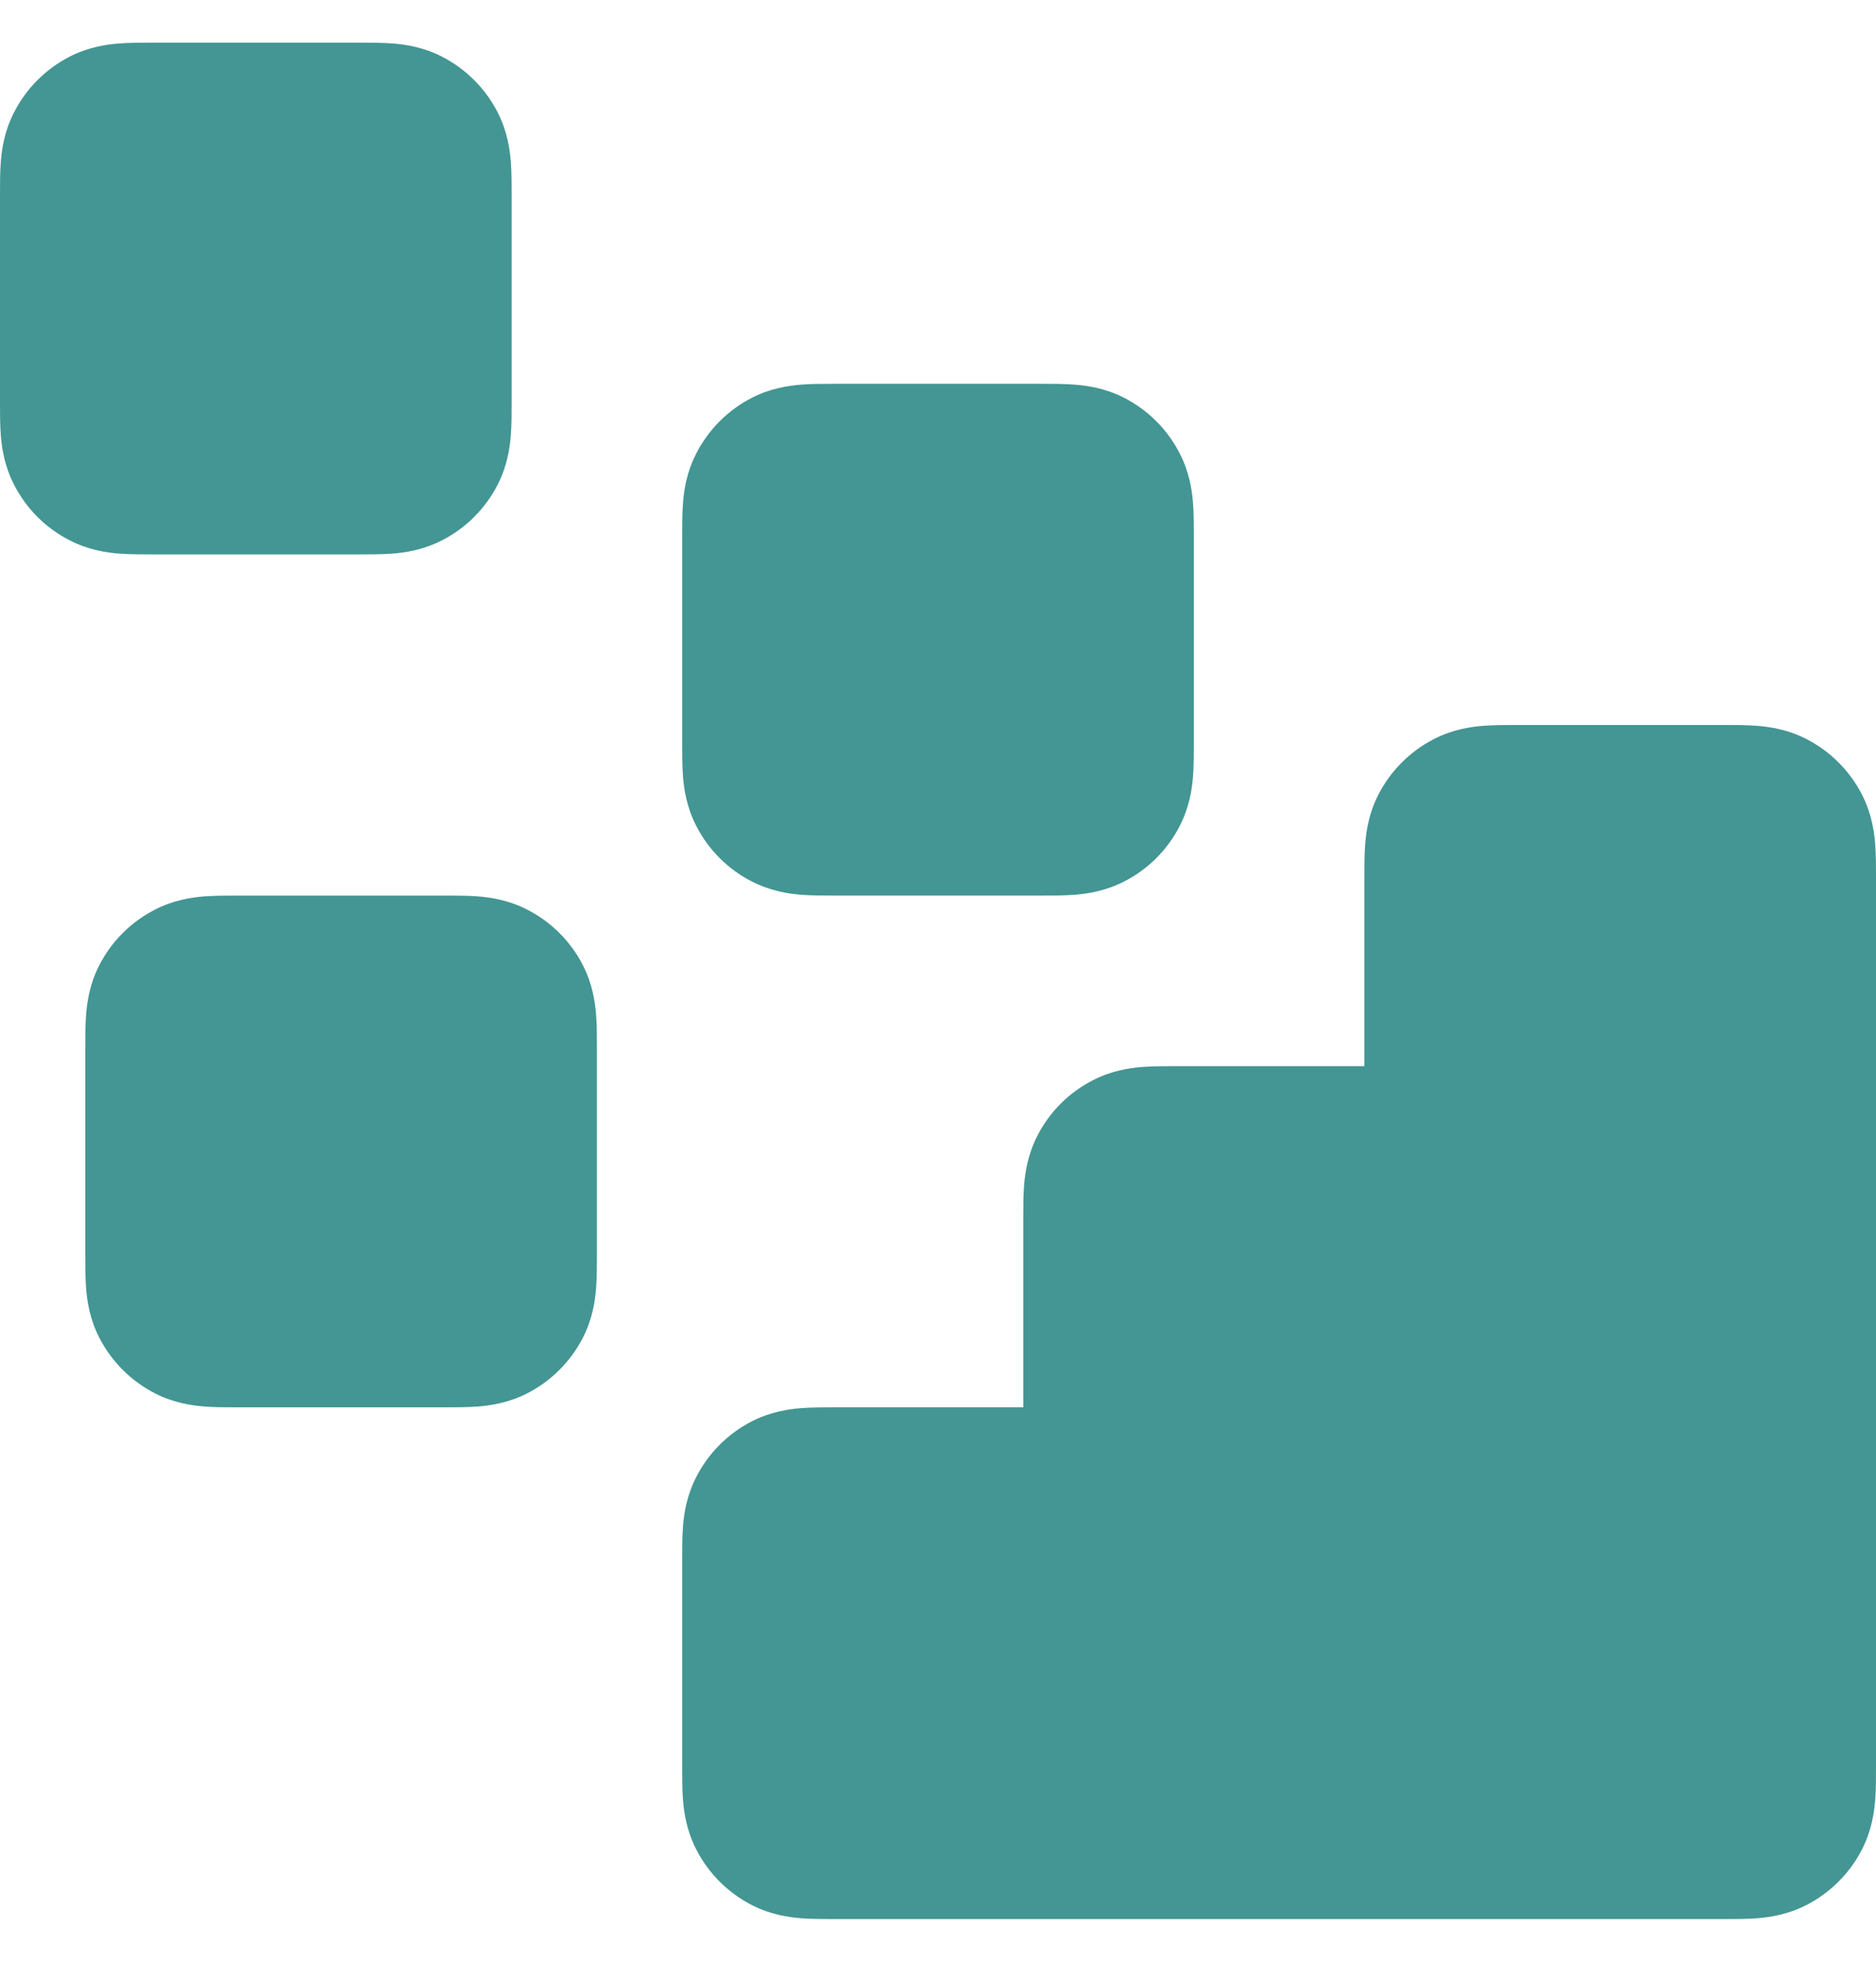
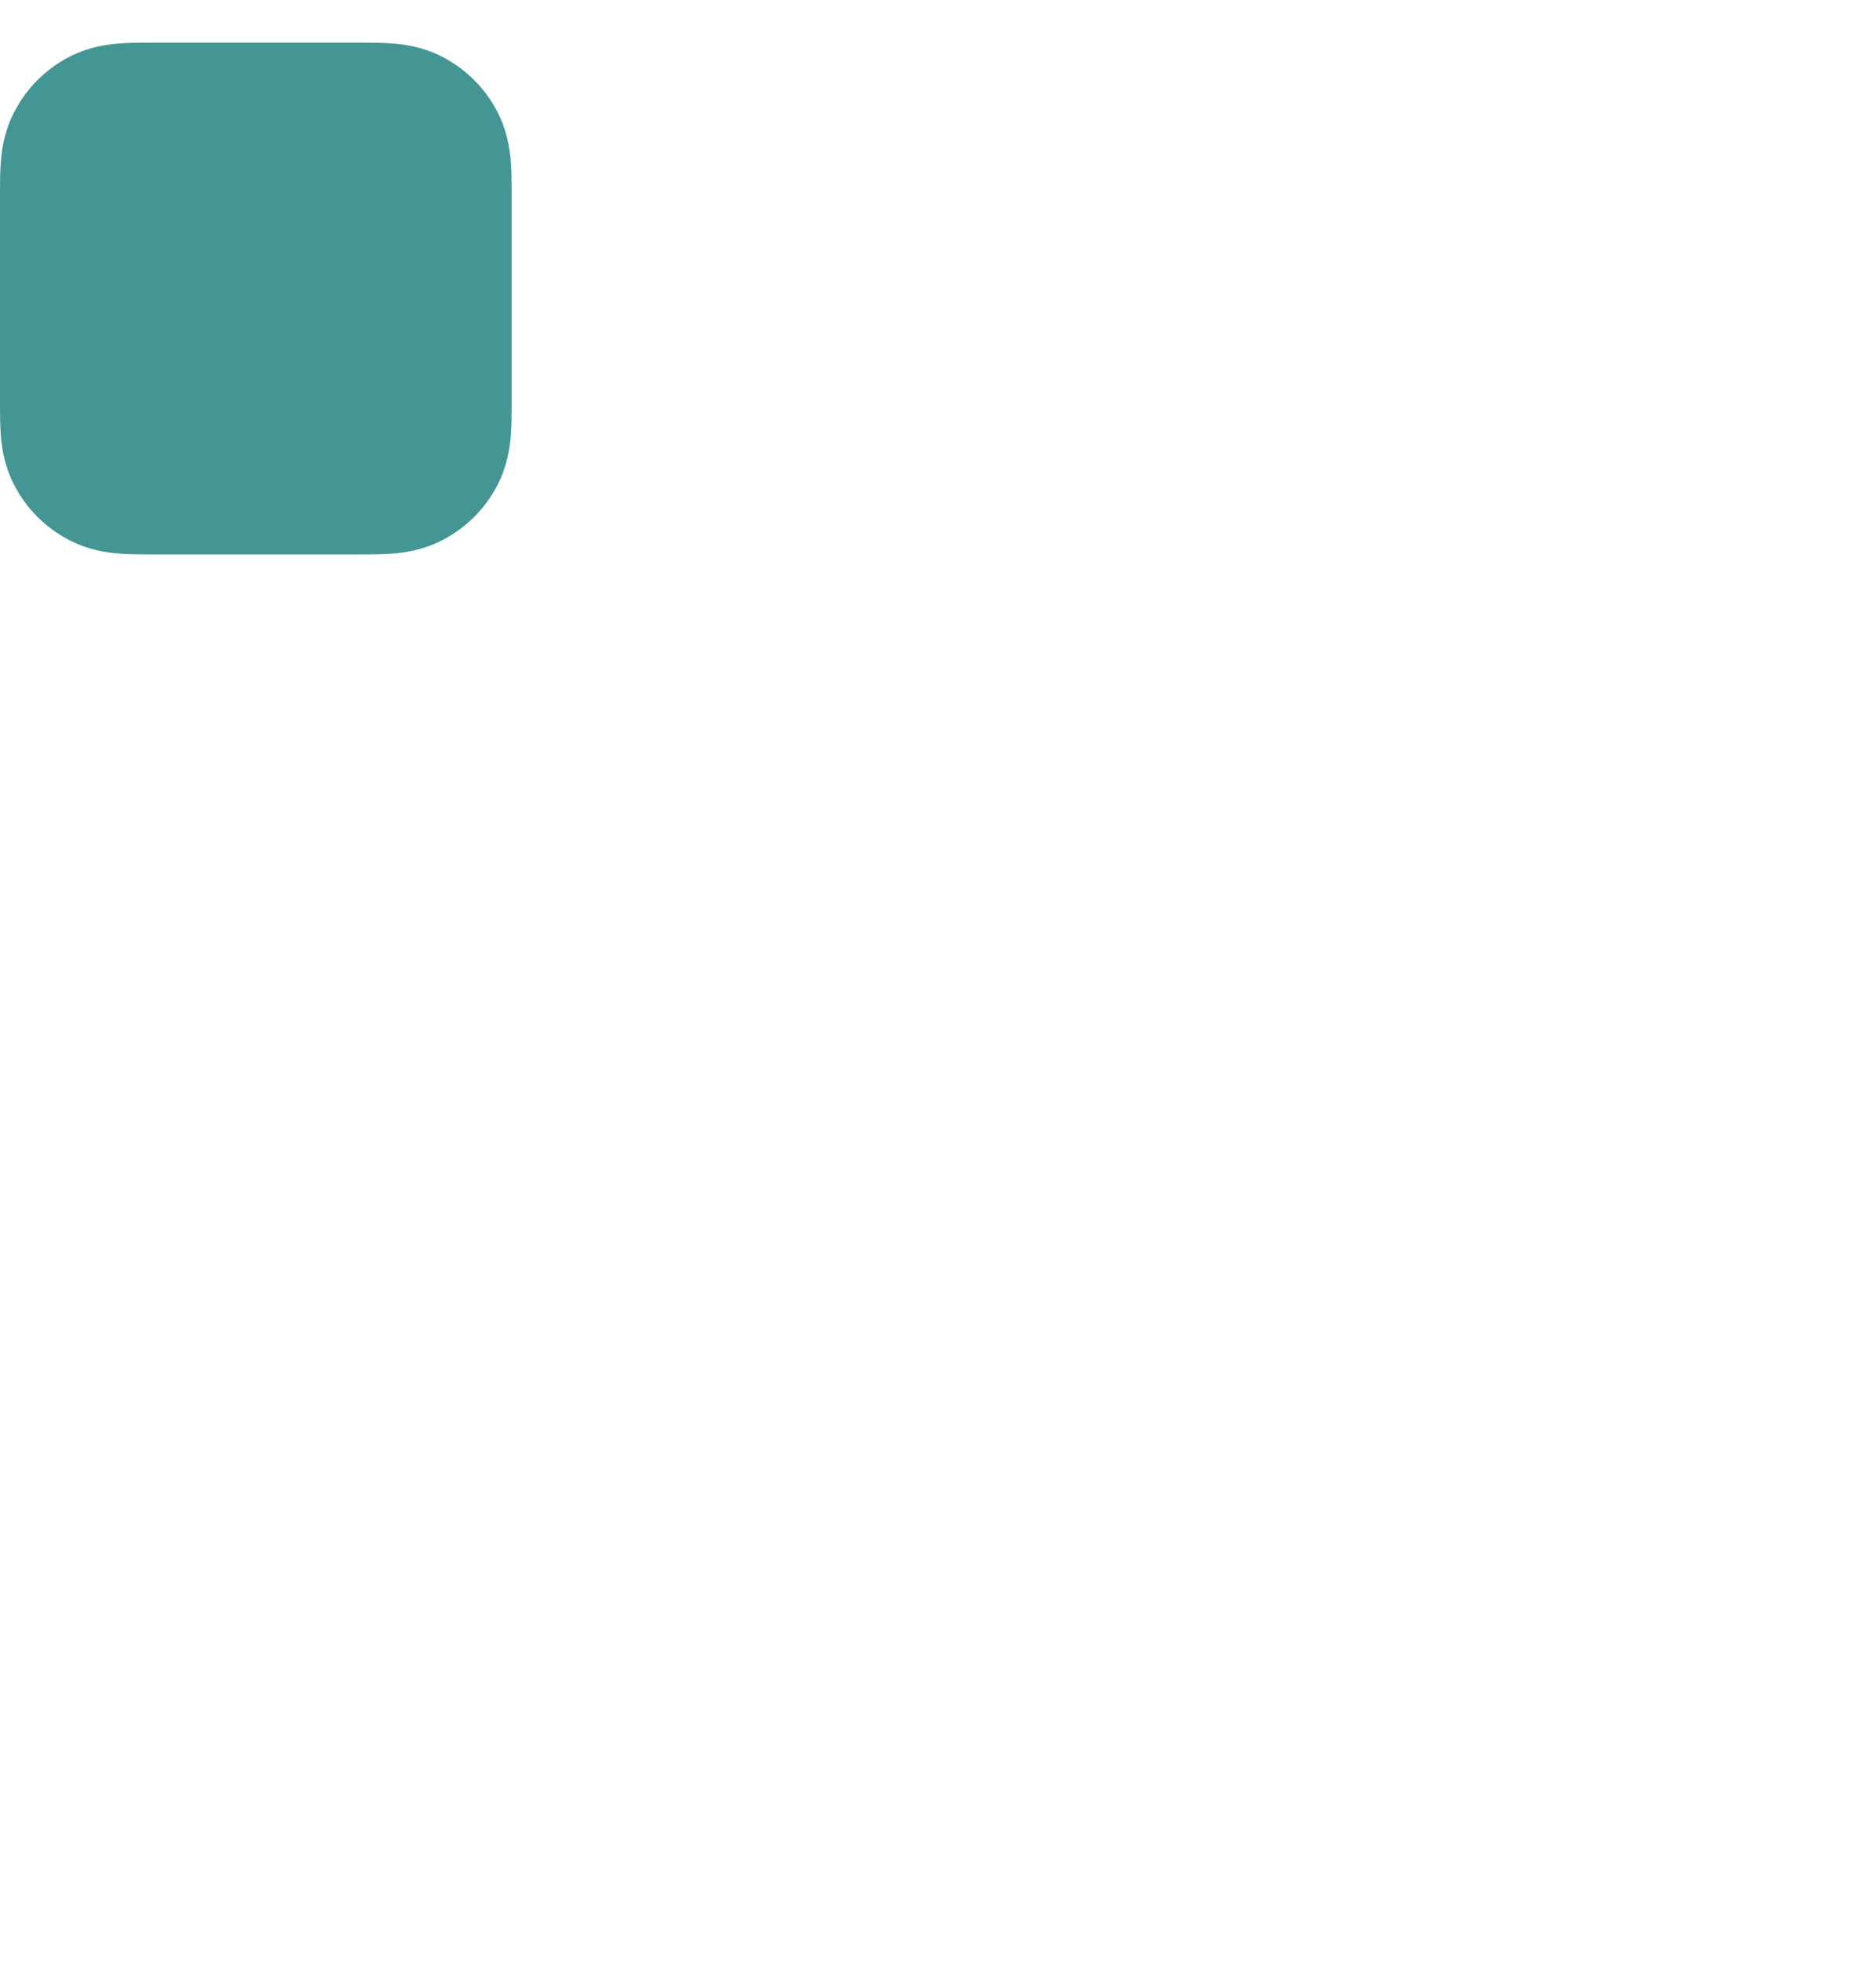
<svg xmlns="http://www.w3.org/2000/svg" width="22" height="23" viewBox="0 0 22 23" fill="none">
-   <path fill-rule="evenodd" clip-rule="evenodd" d="M17.777 8.5C17.785 8.5 17.792 8.5 17.8 8.5L20.2 8.5C20.208 8.5 20.215 8.5 20.223 8.5C20.342 8.5 20.485 8.5 20.61 8.51C20.755 8.522 20.963 8.552 21.181 8.663C21.463 8.807 21.693 9.037 21.837 9.319C21.948 9.537 21.978 9.745 21.99 9.89C22 10.015 22 10.158 22 10.277C22 10.285 22 10.292 22 10.3V20.7C22 20.708 22 20.715 22 20.723C22 20.842 22 20.985 21.99 21.11C21.978 21.255 21.948 21.463 21.837 21.681C21.693 21.963 21.463 22.193 21.181 22.337C20.963 22.448 20.755 22.478 20.61 22.49C20.485 22.5 20.342 22.5 20.223 22.5C20.215 22.5 20.208 22.5 20.2 22.5L9.8 22.5C9.792 22.5 9.785 22.5 9.777 22.5C9.658 22.5 9.515 22.5 9.39 22.49C9.245 22.478 9.037 22.448 8.819 22.337C8.537 22.193 8.307 21.963 8.164 21.681C8.052 21.463 8.022 21.255 8.01 21.11C8 20.985 8 20.842 8 20.723C8 20.715 8 20.708 8 20.7V18.3C8 18.292 8 18.285 8 18.277C8 18.158 8 18.015 8.01 17.89C8.022 17.745 8.052 17.537 8.164 17.319C8.307 17.037 8.537 16.807 8.819 16.663C9.037 16.552 9.245 16.522 9.39 16.51C9.515 16.5 9.658 16.5 9.777 16.5C9.785 16.5 9.792 16.5 9.8 16.5H12V14.3C12 14.292 12 14.285 12 14.277C12 14.158 12 14.015 12.01 13.89C12.022 13.745 12.053 13.537 12.164 13.319C12.307 13.037 12.537 12.807 12.819 12.664C13.037 12.552 13.245 12.522 13.39 12.51C13.515 12.5 13.658 12.5 13.777 12.5C13.785 12.5 13.792 12.5 13.8 12.5H16V10.3C16 10.292 16 10.285 16 10.277C16 10.158 16 10.015 16.01 9.89C16.022 9.745 16.052 9.537 16.163 9.319C16.307 9.037 16.537 8.807 16.819 8.663C17.037 8.552 17.245 8.522 17.39 8.51C17.515 8.5 17.658 8.5 17.777 8.5Z" fill="#439693" />
-   <path fill-rule="evenodd" clip-rule="evenodd" d="M9.777 4.5C9.785 4.5 9.792 4.5 9.8 4.5H12.2C12.208 4.5 12.215 4.5 12.223 4.5C12.342 4.5 12.485 4.5 12.61 4.51C12.755 4.522 12.963 4.552 13.181 4.663C13.463 4.807 13.693 5.037 13.836 5.319C13.948 5.537 13.978 5.745 13.99 5.89C14 6.015 14 6.158 14 6.277C14 6.285 14 6.292 14 6.3V8.7C14 8.708 14 8.715 14 8.723C14 8.842 14 8.984 13.99 9.11C13.978 9.255 13.948 9.463 13.836 9.681C13.693 9.963 13.463 10.193 13.181 10.336C12.963 10.447 12.755 10.478 12.61 10.49C12.485 10.5 12.342 10.5 12.223 10.5C12.215 10.5 12.208 10.5 12.2 10.5H9.8C9.792 10.5 9.785 10.5 9.777 10.5C9.658 10.5 9.515 10.5 9.39 10.49C9.245 10.478 9.037 10.447 8.819 10.336C8.537 10.193 8.307 9.963 8.164 9.681C8.052 9.463 8.022 9.255 8.01 9.11C8 8.984 8 8.842 8 8.723C8 8.715 8 8.708 8 8.7V6.3C8 6.292 8 6.285 8 6.277C8 6.158 8 6.015 8.01 5.89C8.022 5.745 8.052 5.537 8.164 5.319C8.307 5.037 8.537 4.807 8.819 4.663C9.037 4.552 9.245 4.522 9.39 4.51C9.515 4.5 9.658 4.5 9.777 4.5Z" fill="#439693" />
-   <path fill-rule="evenodd" clip-rule="evenodd" d="M2.777 10.5C2.785 10.5 2.792 10.5 2.8 10.5H5.2C5.208 10.5 5.215 10.5 5.223 10.5C5.342 10.5 5.485 10.5 5.61 10.51C5.755 10.522 5.963 10.552 6.181 10.664C6.463 10.807 6.693 11.037 6.837 11.319C6.948 11.537 6.978 11.745 6.99 11.89C7 12.015 7 12.158 7 12.277C7 12.285 7 12.292 7 12.3V14.7C7 14.708 7 14.715 7 14.723C7 14.842 7 14.985 6.99 15.11C6.978 15.255 6.948 15.463 6.837 15.681C6.693 15.963 6.463 16.193 6.181 16.337C5.963 16.448 5.755 16.478 5.61 16.49C5.485 16.5 5.342 16.5 5.223 16.5C5.215 16.5 5.208 16.5 5.2 16.5H2.8C2.792 16.5 2.785 16.5 2.777 16.5C2.658 16.5 2.515 16.5 2.39 16.49C2.245 16.478 2.037 16.448 1.819 16.337C1.537 16.193 1.307 15.963 1.163 15.681C1.052 15.463 1.022 15.255 1.01 15.11C1 14.985 1 14.842 1 14.723C1 14.715 1 14.708 1 14.7V12.3C1 12.292 1 12.285 1 12.277C1 12.158 1 12.015 1.01 11.89C1.022 11.745 1.052 11.537 1.163 11.319C1.307 11.037 1.537 10.807 1.819 10.664C2.037 10.552 2.245 10.522 2.39 10.51C2.515 10.5 2.658 10.5 2.777 10.5Z" fill="#439693" />
  <path fill-rule="evenodd" clip-rule="evenodd" d="M1.777 0.5C1.785 0.5 1.792 0.5 1.8 0.5H4.2C4.208 0.5 4.215 0.5 4.223 0.5C4.342 0.5 4.485 0.5 4.61 0.51C4.755 0.522 4.963 0.552 5.181 0.663C5.463 0.807 5.693 1.037 5.837 1.319C5.948 1.537 5.978 1.745 5.99 1.89C6 2.015 6 2.158 6 2.277C6 2.285 6 2.292 6 2.3V4.7C6 4.708 6 4.715 6 4.723C6 4.842 6 4.984 5.99 5.11C5.978 5.255 5.948 5.463 5.837 5.681C5.693 5.963 5.463 6.193 5.181 6.336C4.963 6.448 4.755 6.478 4.61 6.49C4.485 6.5 4.342 6.5 4.223 6.5C4.215 6.5 4.208 6.5 4.2 6.5H1.8C1.792 6.5 1.785 6.5 1.777 6.5C1.658 6.5 1.516 6.5 1.39 6.49C1.245 6.478 1.037 6.448 0.819 6.336C0.537 6.193 0.307 5.963 0.164 5.681C0.052 5.463 0.022 5.255 0.01 5.11C-9.37236e-05 4.984 -3.93643e-05 4.842 6.17364e-06 4.723C9.15387e-06 4.715 1.21341e-05 4.708 1.21341e-05 4.7V2.3C1.21341e-05 2.292 9.15387e-06 2.285 6.17364e-06 2.277C-3.93643e-05 2.158 -9.37236e-05 2.015 0.01 1.89C0.022 1.745 0.052 1.537 0.164 1.319C0.307 1.037 0.537 0.807 0.819 0.663C1.037 0.552 1.245 0.522 1.39 0.51C1.516 0.5 1.658 0.5 1.777 0.5Z" fill="#439693" />
</svg>